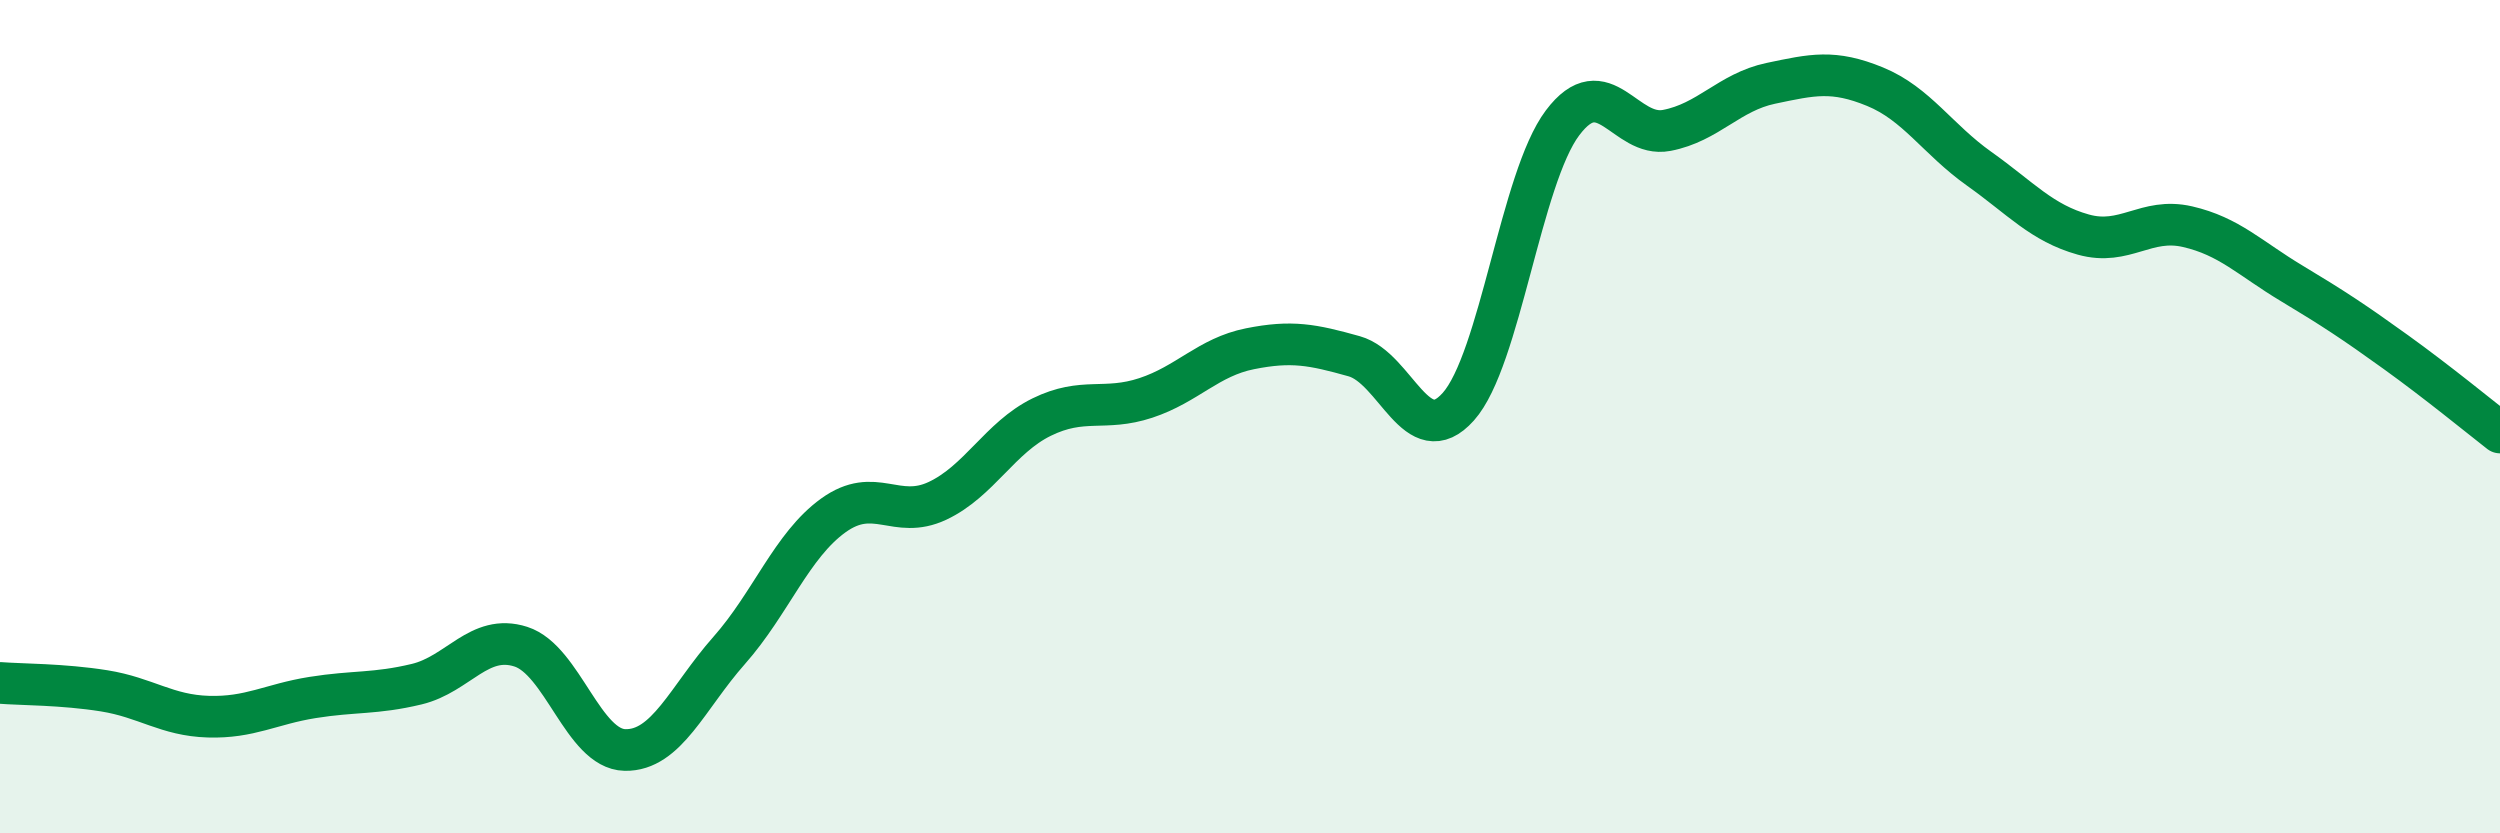
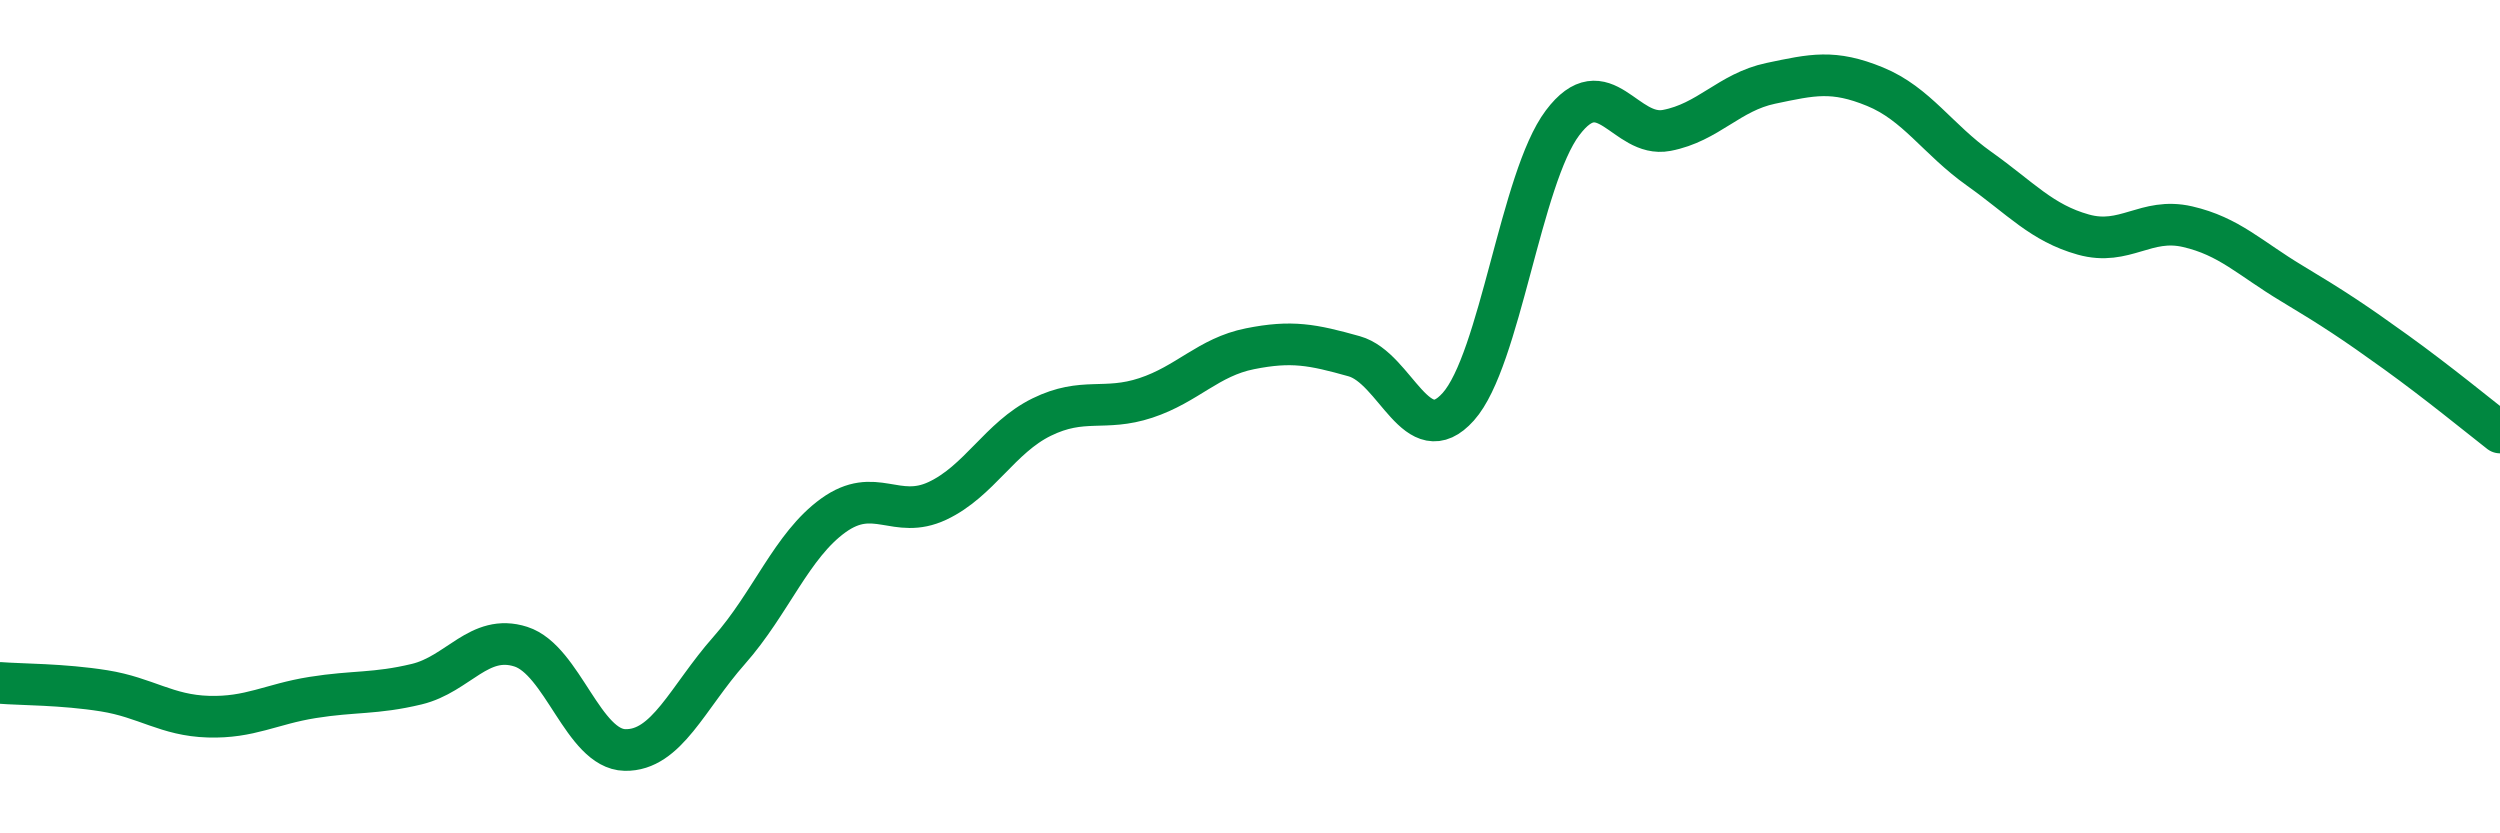
<svg xmlns="http://www.w3.org/2000/svg" width="60" height="20" viewBox="0 0 60 20">
-   <path d="M 0,16.39 C 0.5,16.43 1.5,16.42 2.5,16.58 C 3.5,16.74 4,17.17 5,17.2 C 6,17.23 6.5,16.9 7.5,16.74 C 8.5,16.58 9,16.66 10,16.42 C 11,16.18 11.5,15.2 12.5,15.52 C 13.5,15.84 14,17.98 15,18 C 16,18.02 16.5,16.74 17.5,15.61 C 18.5,14.48 19,13.09 20,12.37 C 21,11.65 21.5,12.49 22.5,12.02 C 23.5,11.55 24,10.5 25,10.01 C 26,9.52 26.5,9.88 27.5,9.55 C 28.5,9.22 29,8.57 30,8.37 C 31,8.17 31.5,8.27 32.5,8.55 C 33.5,8.83 34,10.88 35,9.76 C 36,8.64 36.5,4.28 37.5,2.95 C 38.5,1.62 39,3.32 40,3.13 C 41,2.94 41.5,2.21 42.5,2 C 43.5,1.79 44,1.67 45,2.08 C 46,2.49 46.5,3.34 47.5,4.05 C 48.5,4.76 49,5.35 50,5.63 C 51,5.91 51.5,5.21 52.5,5.44 C 53.5,5.67 54,6.2 55,6.8 C 56,7.4 56.5,7.73 57.5,8.45 C 58.5,9.17 59.5,9.99 60,10.38L60 20L0 20Z" fill="#008740" opacity="0.1" stroke-linecap="round" stroke-linejoin="round" />
  <path d="M 0,16.39 C 0.5,16.43 1.5,16.42 2.5,16.58 C 3.5,16.74 4,17.17 5,17.2 C 6,17.23 6.5,16.9 7.5,16.74 C 8.5,16.58 9,16.66 10,16.42 C 11,16.18 11.5,15.2 12.5,15.52 C 13.5,15.84 14,17.98 15,18 C 16,18.02 16.5,16.74 17.5,15.61 C 18.5,14.48 19,13.09 20,12.37 C 21,11.65 21.5,12.49 22.5,12.02 C 23.5,11.55 24,10.5 25,10.01 C 26,9.52 26.5,9.88 27.5,9.55 C 28.5,9.22 29,8.57 30,8.37 C 31,8.17 31.5,8.27 32.5,8.55 C 33.5,8.83 34,10.88 35,9.76 C 36,8.64 36.5,4.28 37.5,2.95 C 38.5,1.62 39,3.32 40,3.13 C 41,2.94 41.5,2.21 42.5,2 C 43.5,1.79 44,1.67 45,2.08 C 46,2.49 46.5,3.34 47.5,4.05 C 48.5,4.76 49,5.35 50,5.63 C 51,5.91 51.5,5.21 52.5,5.44 C 53.5,5.67 54,6.2 55,6.8 C 56,7.4 56.5,7.73 57.5,8.45 C 58.5,9.17 59.5,9.99 60,10.38" stroke="#008740" stroke-width="1" fill="none" stroke-linecap="round" stroke-linejoin="round" />
</svg>